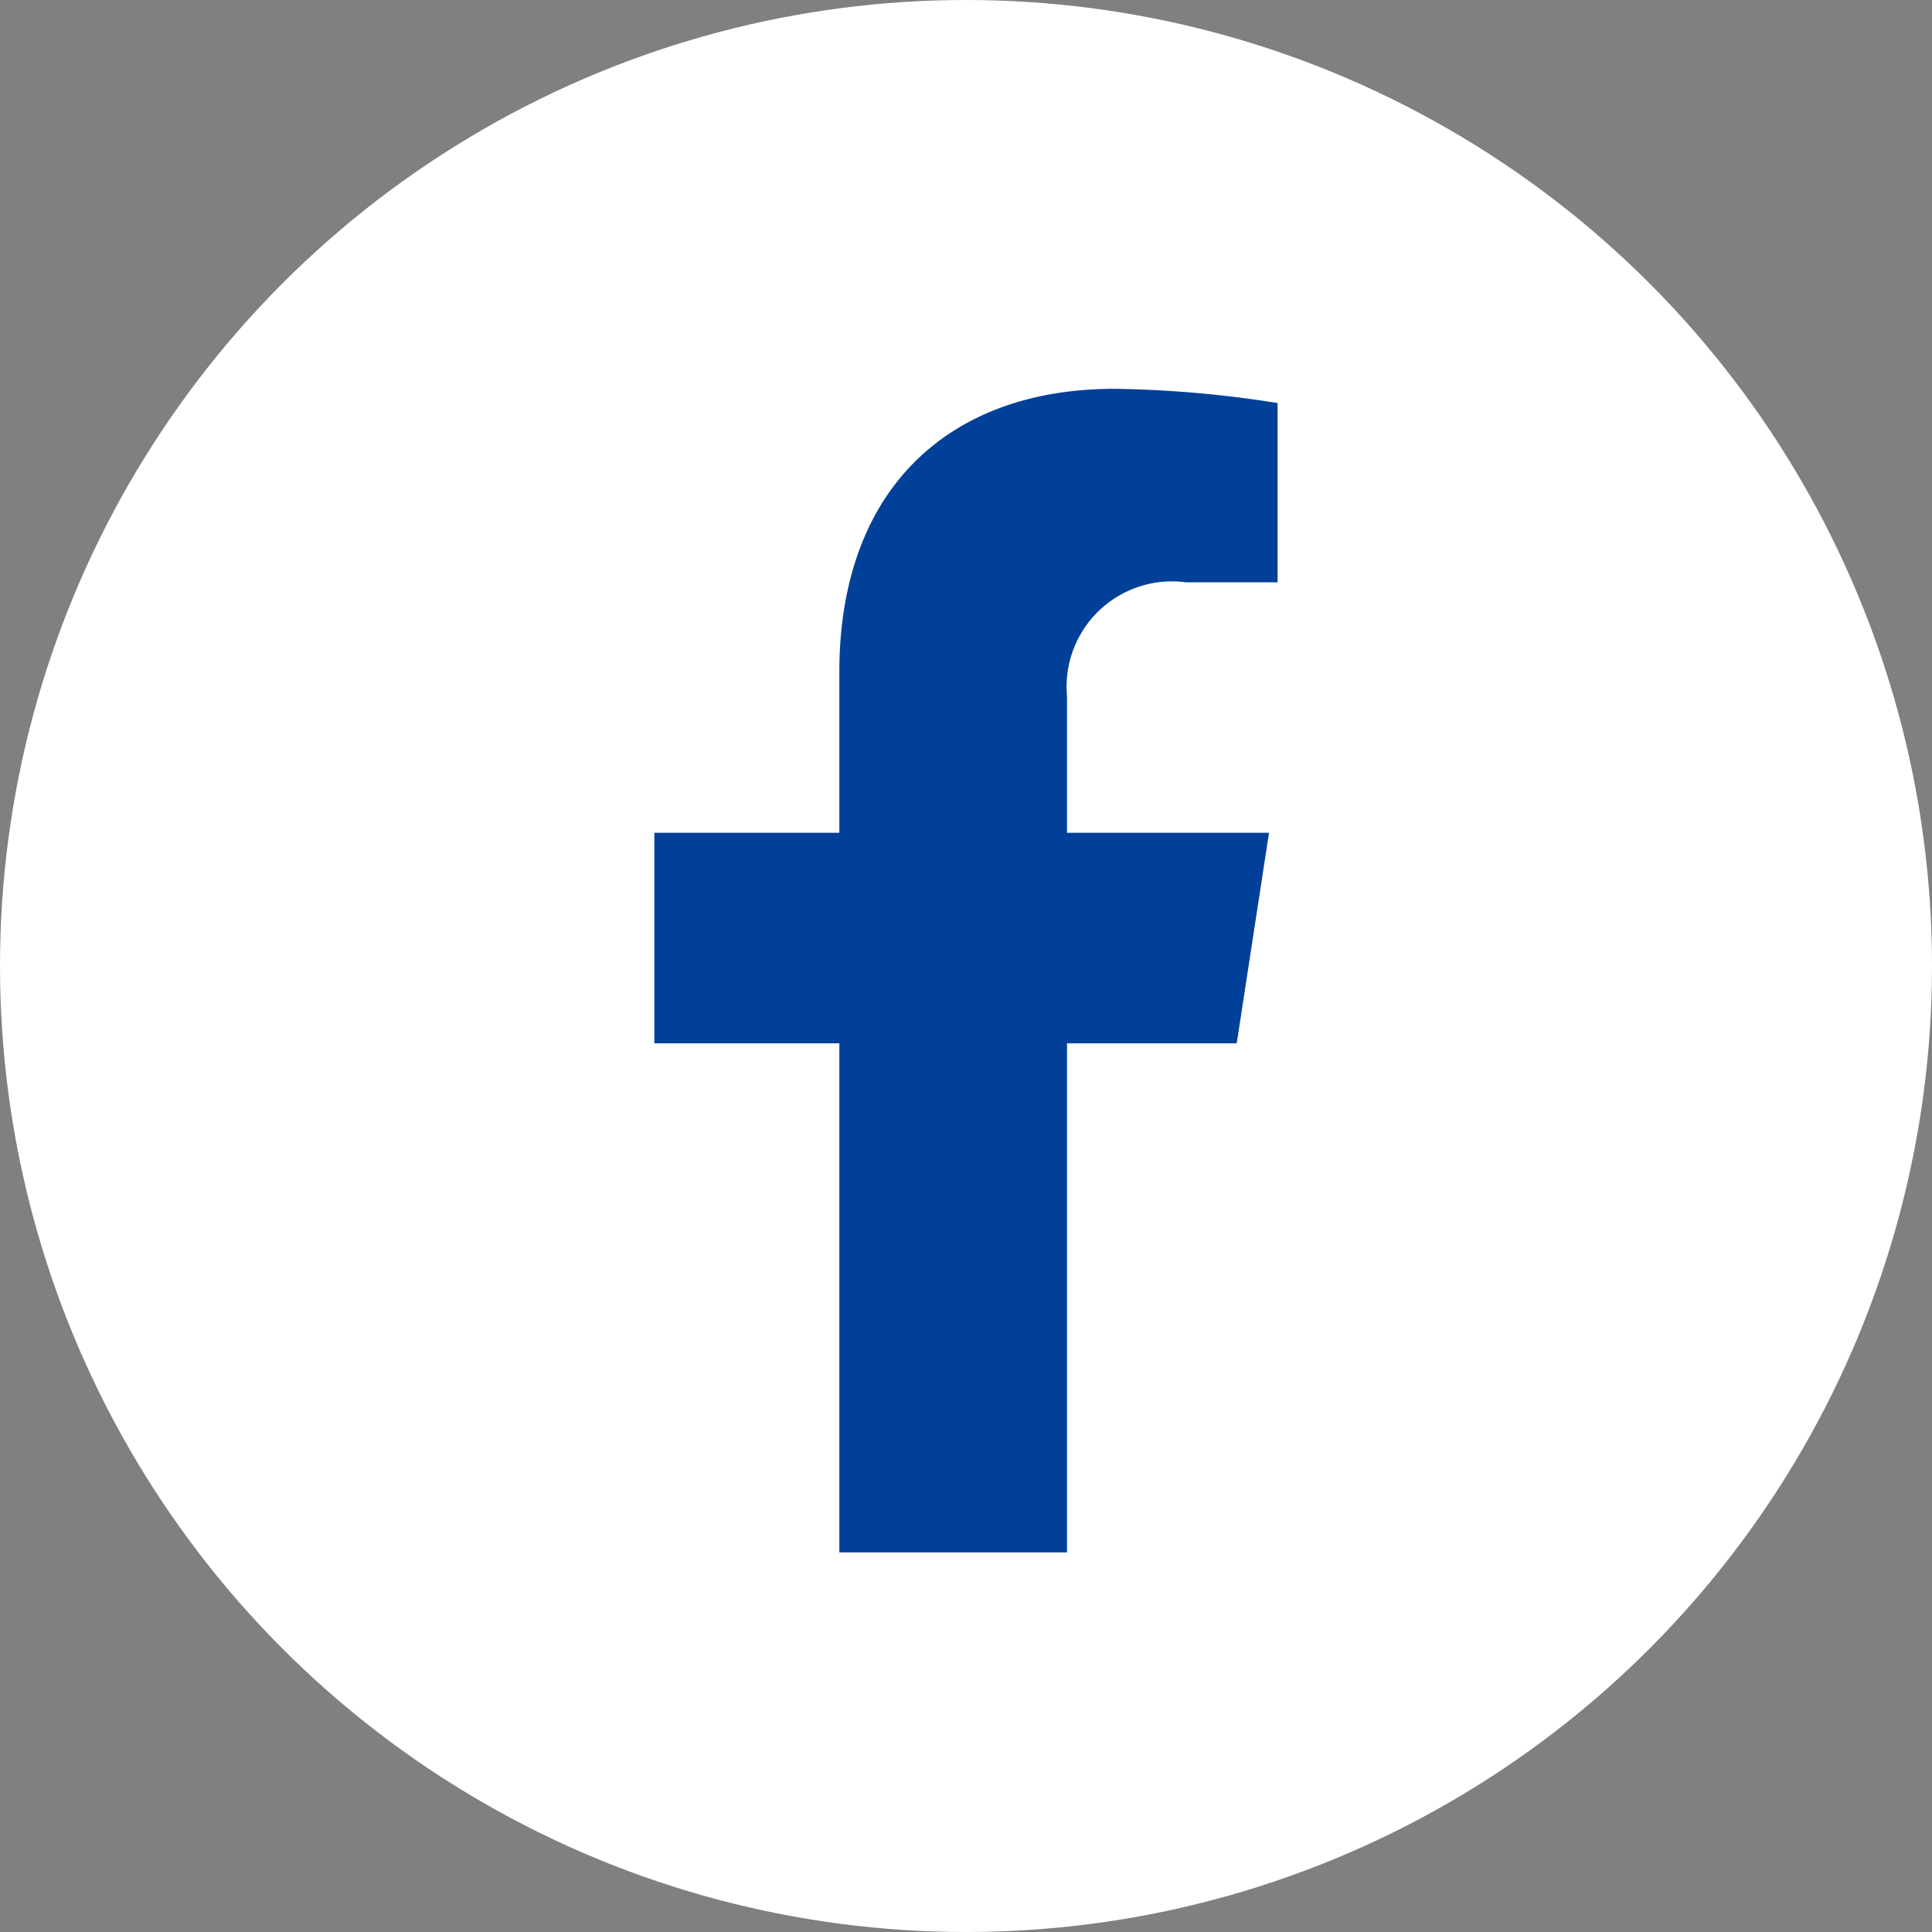
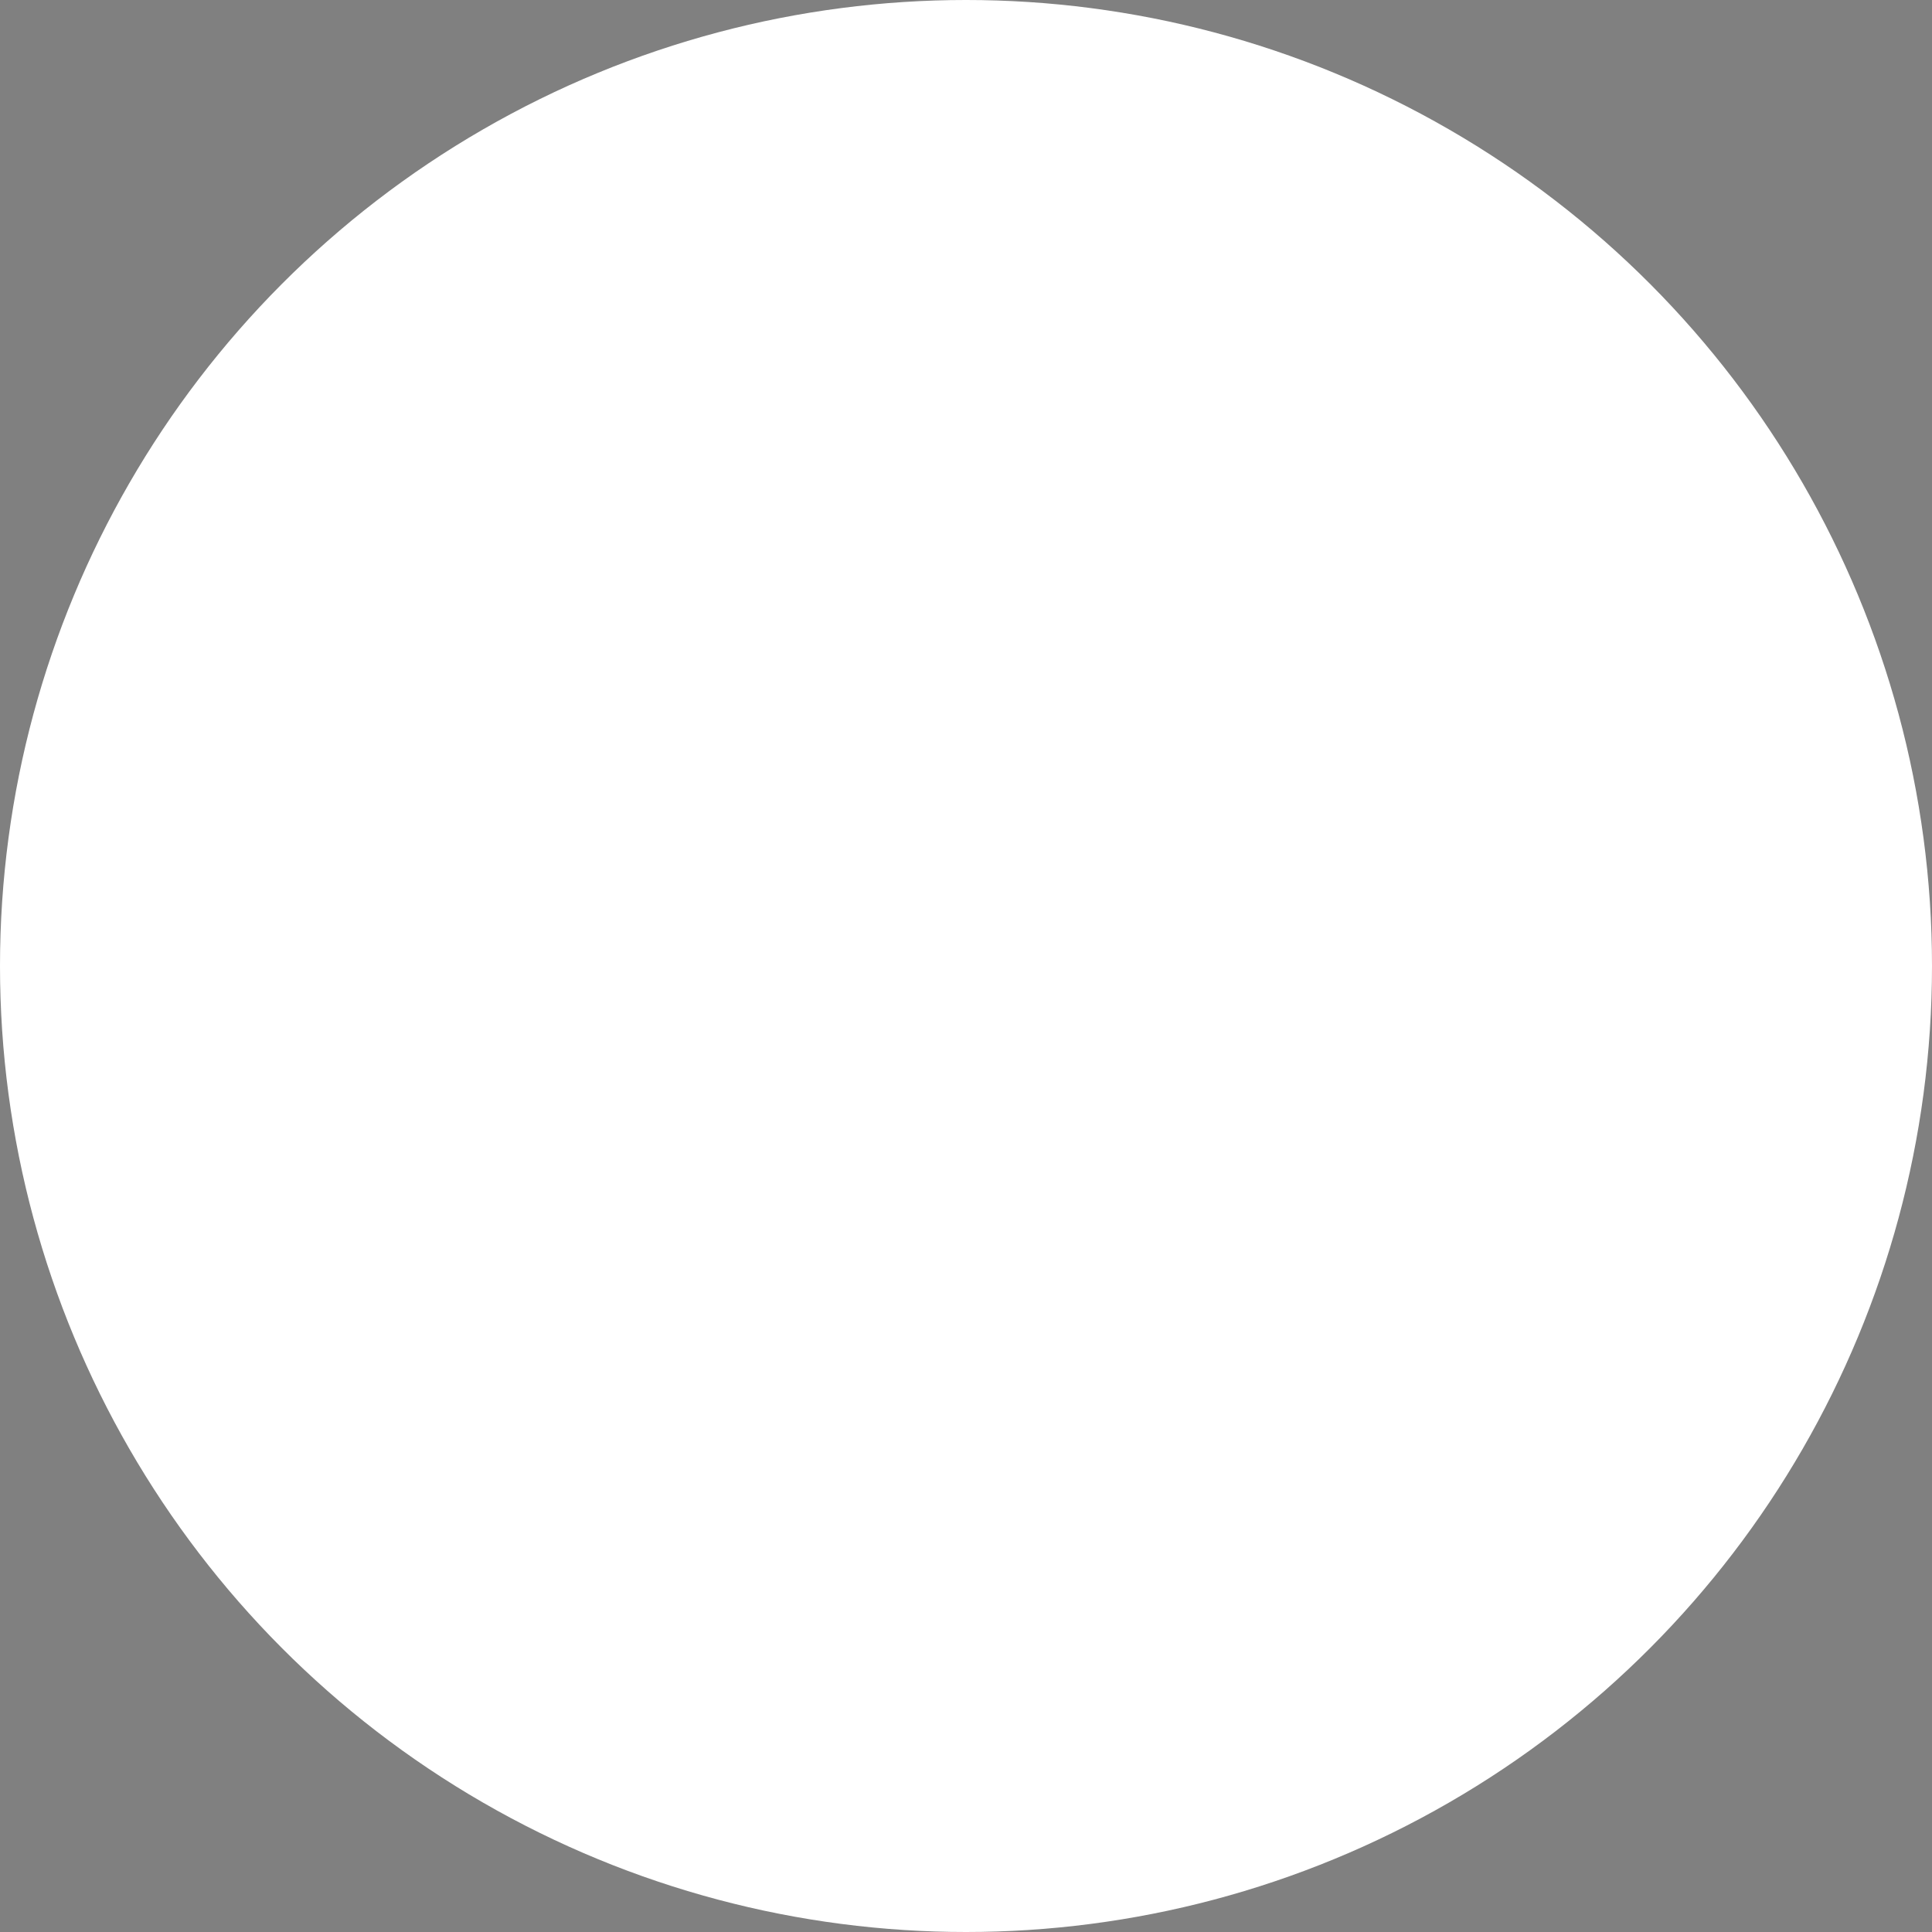
<svg xmlns="http://www.w3.org/2000/svg" width="32" height="32" viewBox="0 0 32 32">
  <rect x="0" y="0" width="32" height="32" fill="#808080" stroke="none" />
  <g id="footer_fb" transform="translate(-0.136)">
    <circle id="楕円形_4" data-name="楕円形 4" cx="16" cy="16" r="16" transform="translate(0.136)" fill="#fff" />
-     <path id="Icon_awesome-facebook-f" data-name="Icon awesome-facebook-f" d="M11.255,10.841l.535-3.488H8.444V5.09A1.744,1.744,0,0,1,10.41,3.205h1.522V.236A18.555,18.555,0,0,0,9.231,0C6.475,0,4.673,1.671,4.673,4.695V7.353H1.609v3.488H4.673v8.432H8.444V10.841Z" transform="translate(9.365 6.44)" fill="#004098" />
  </g>
</svg>